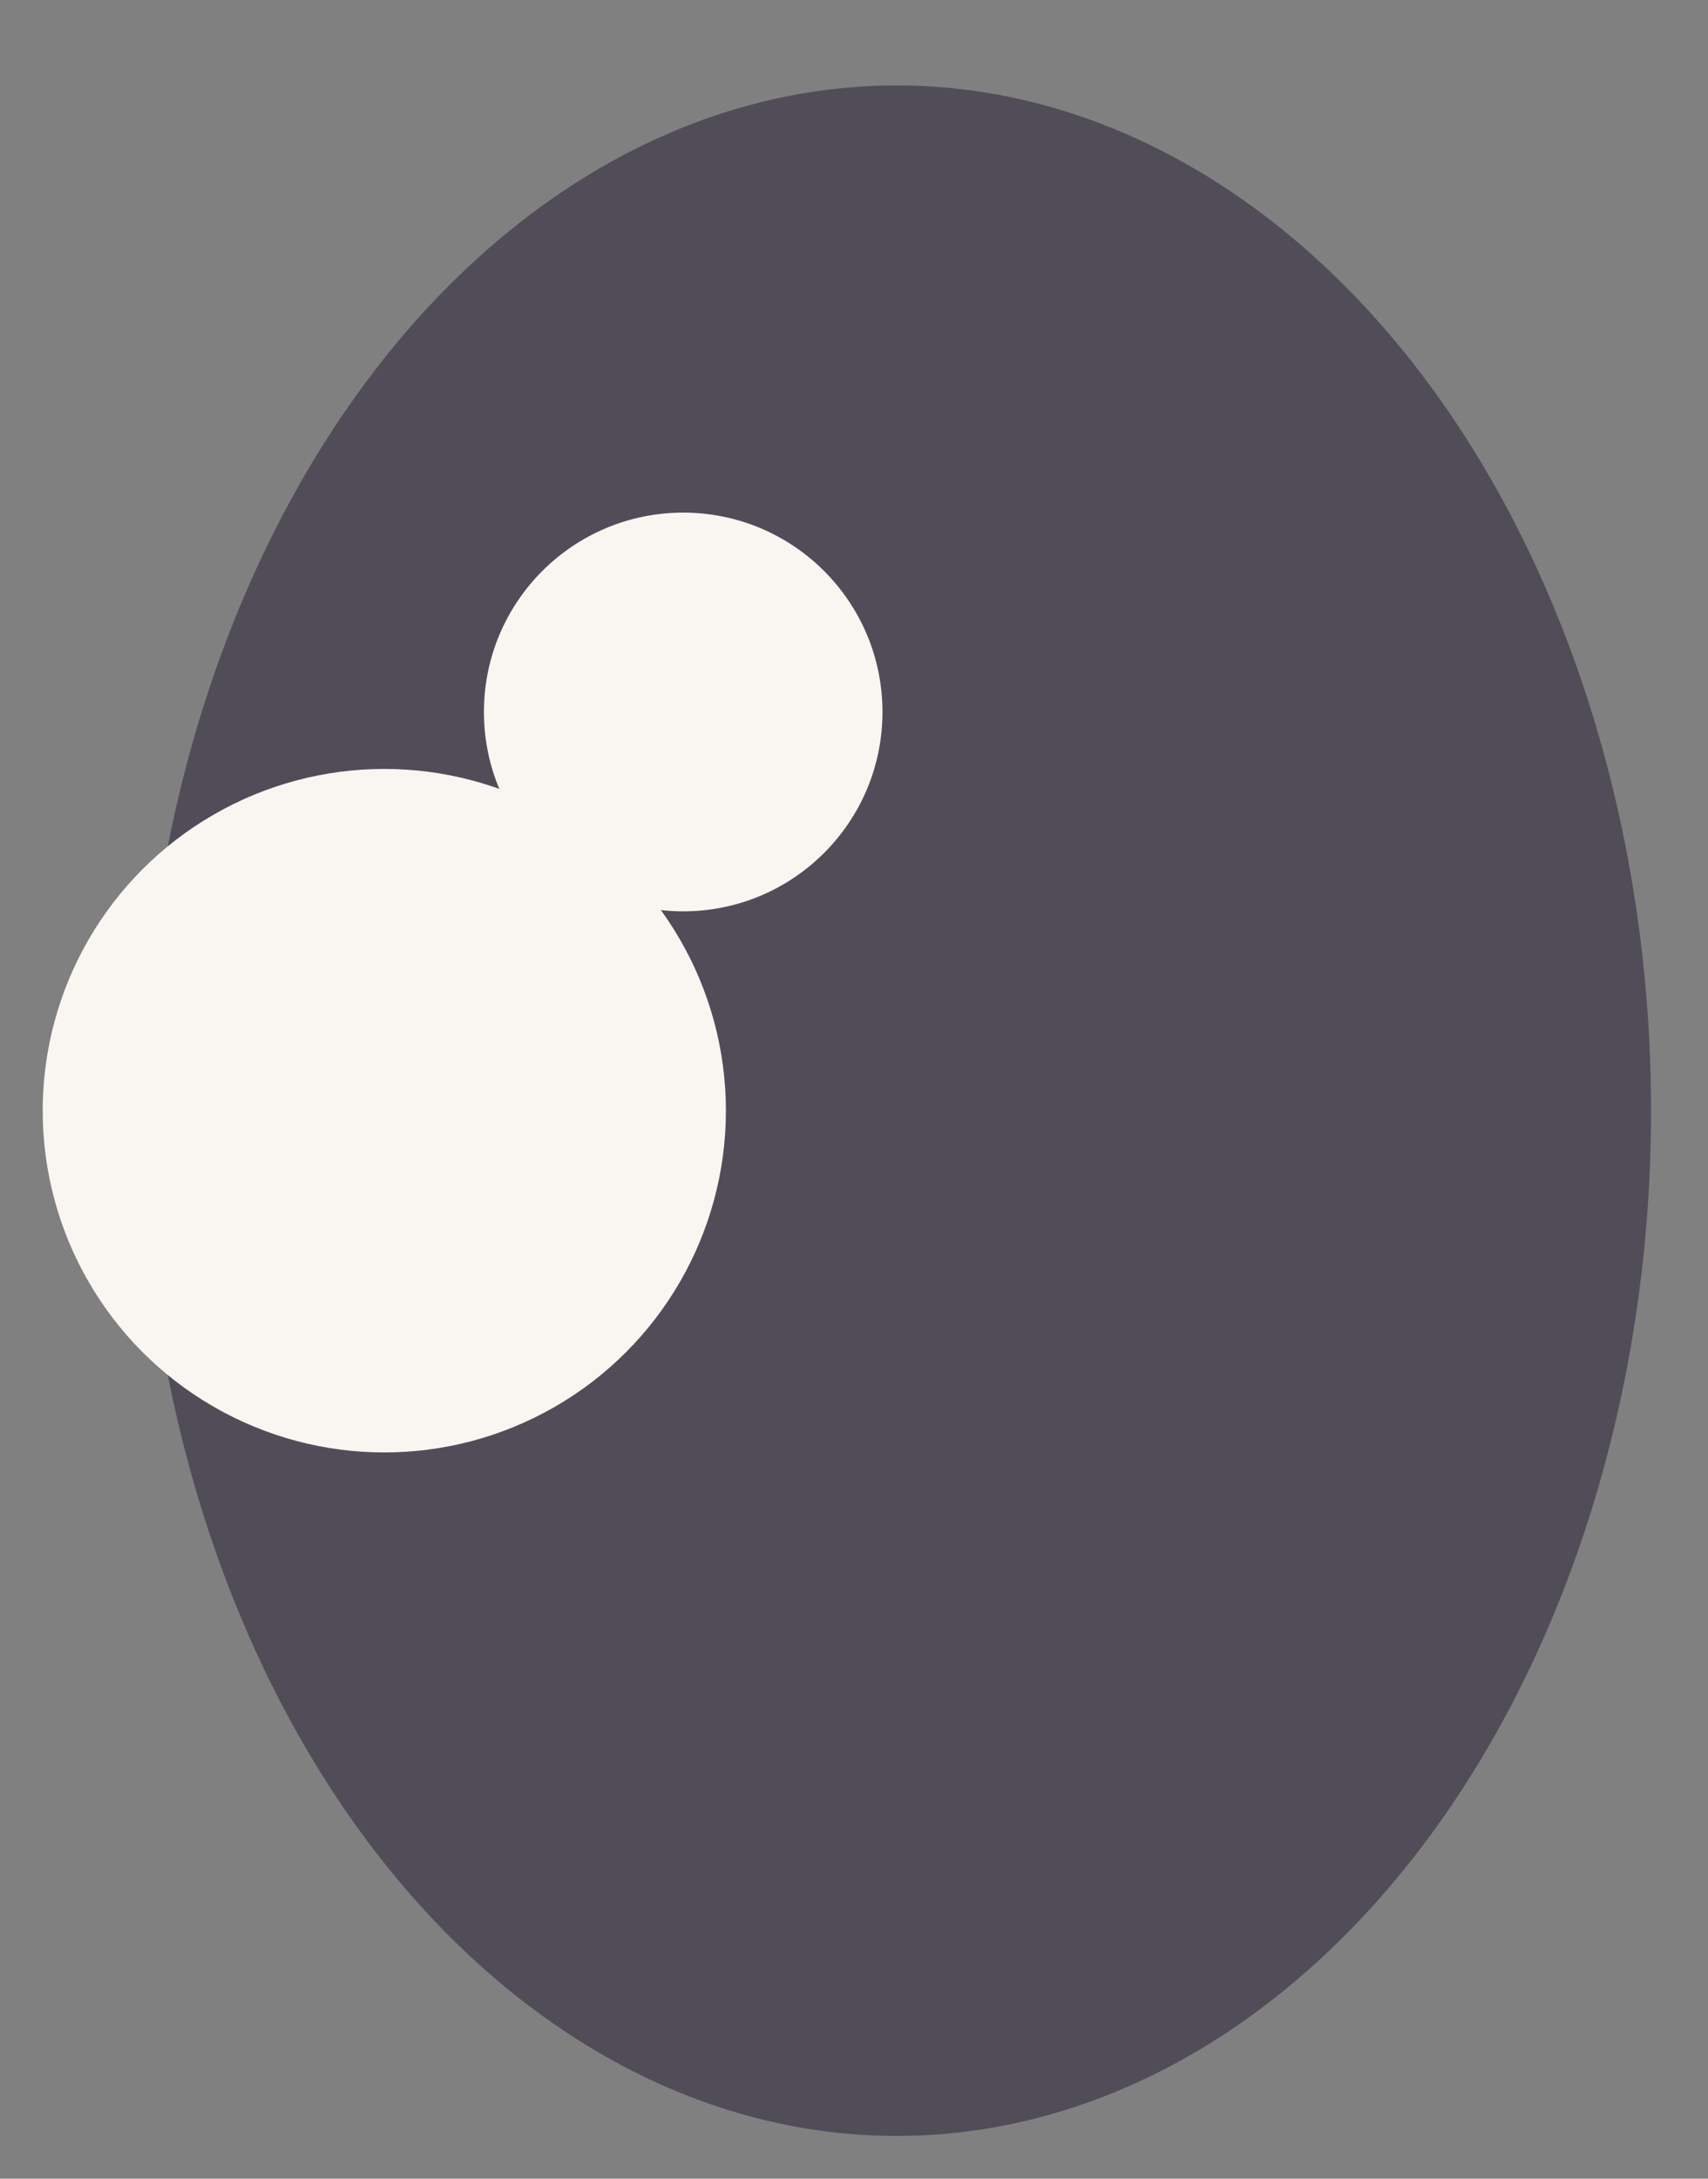
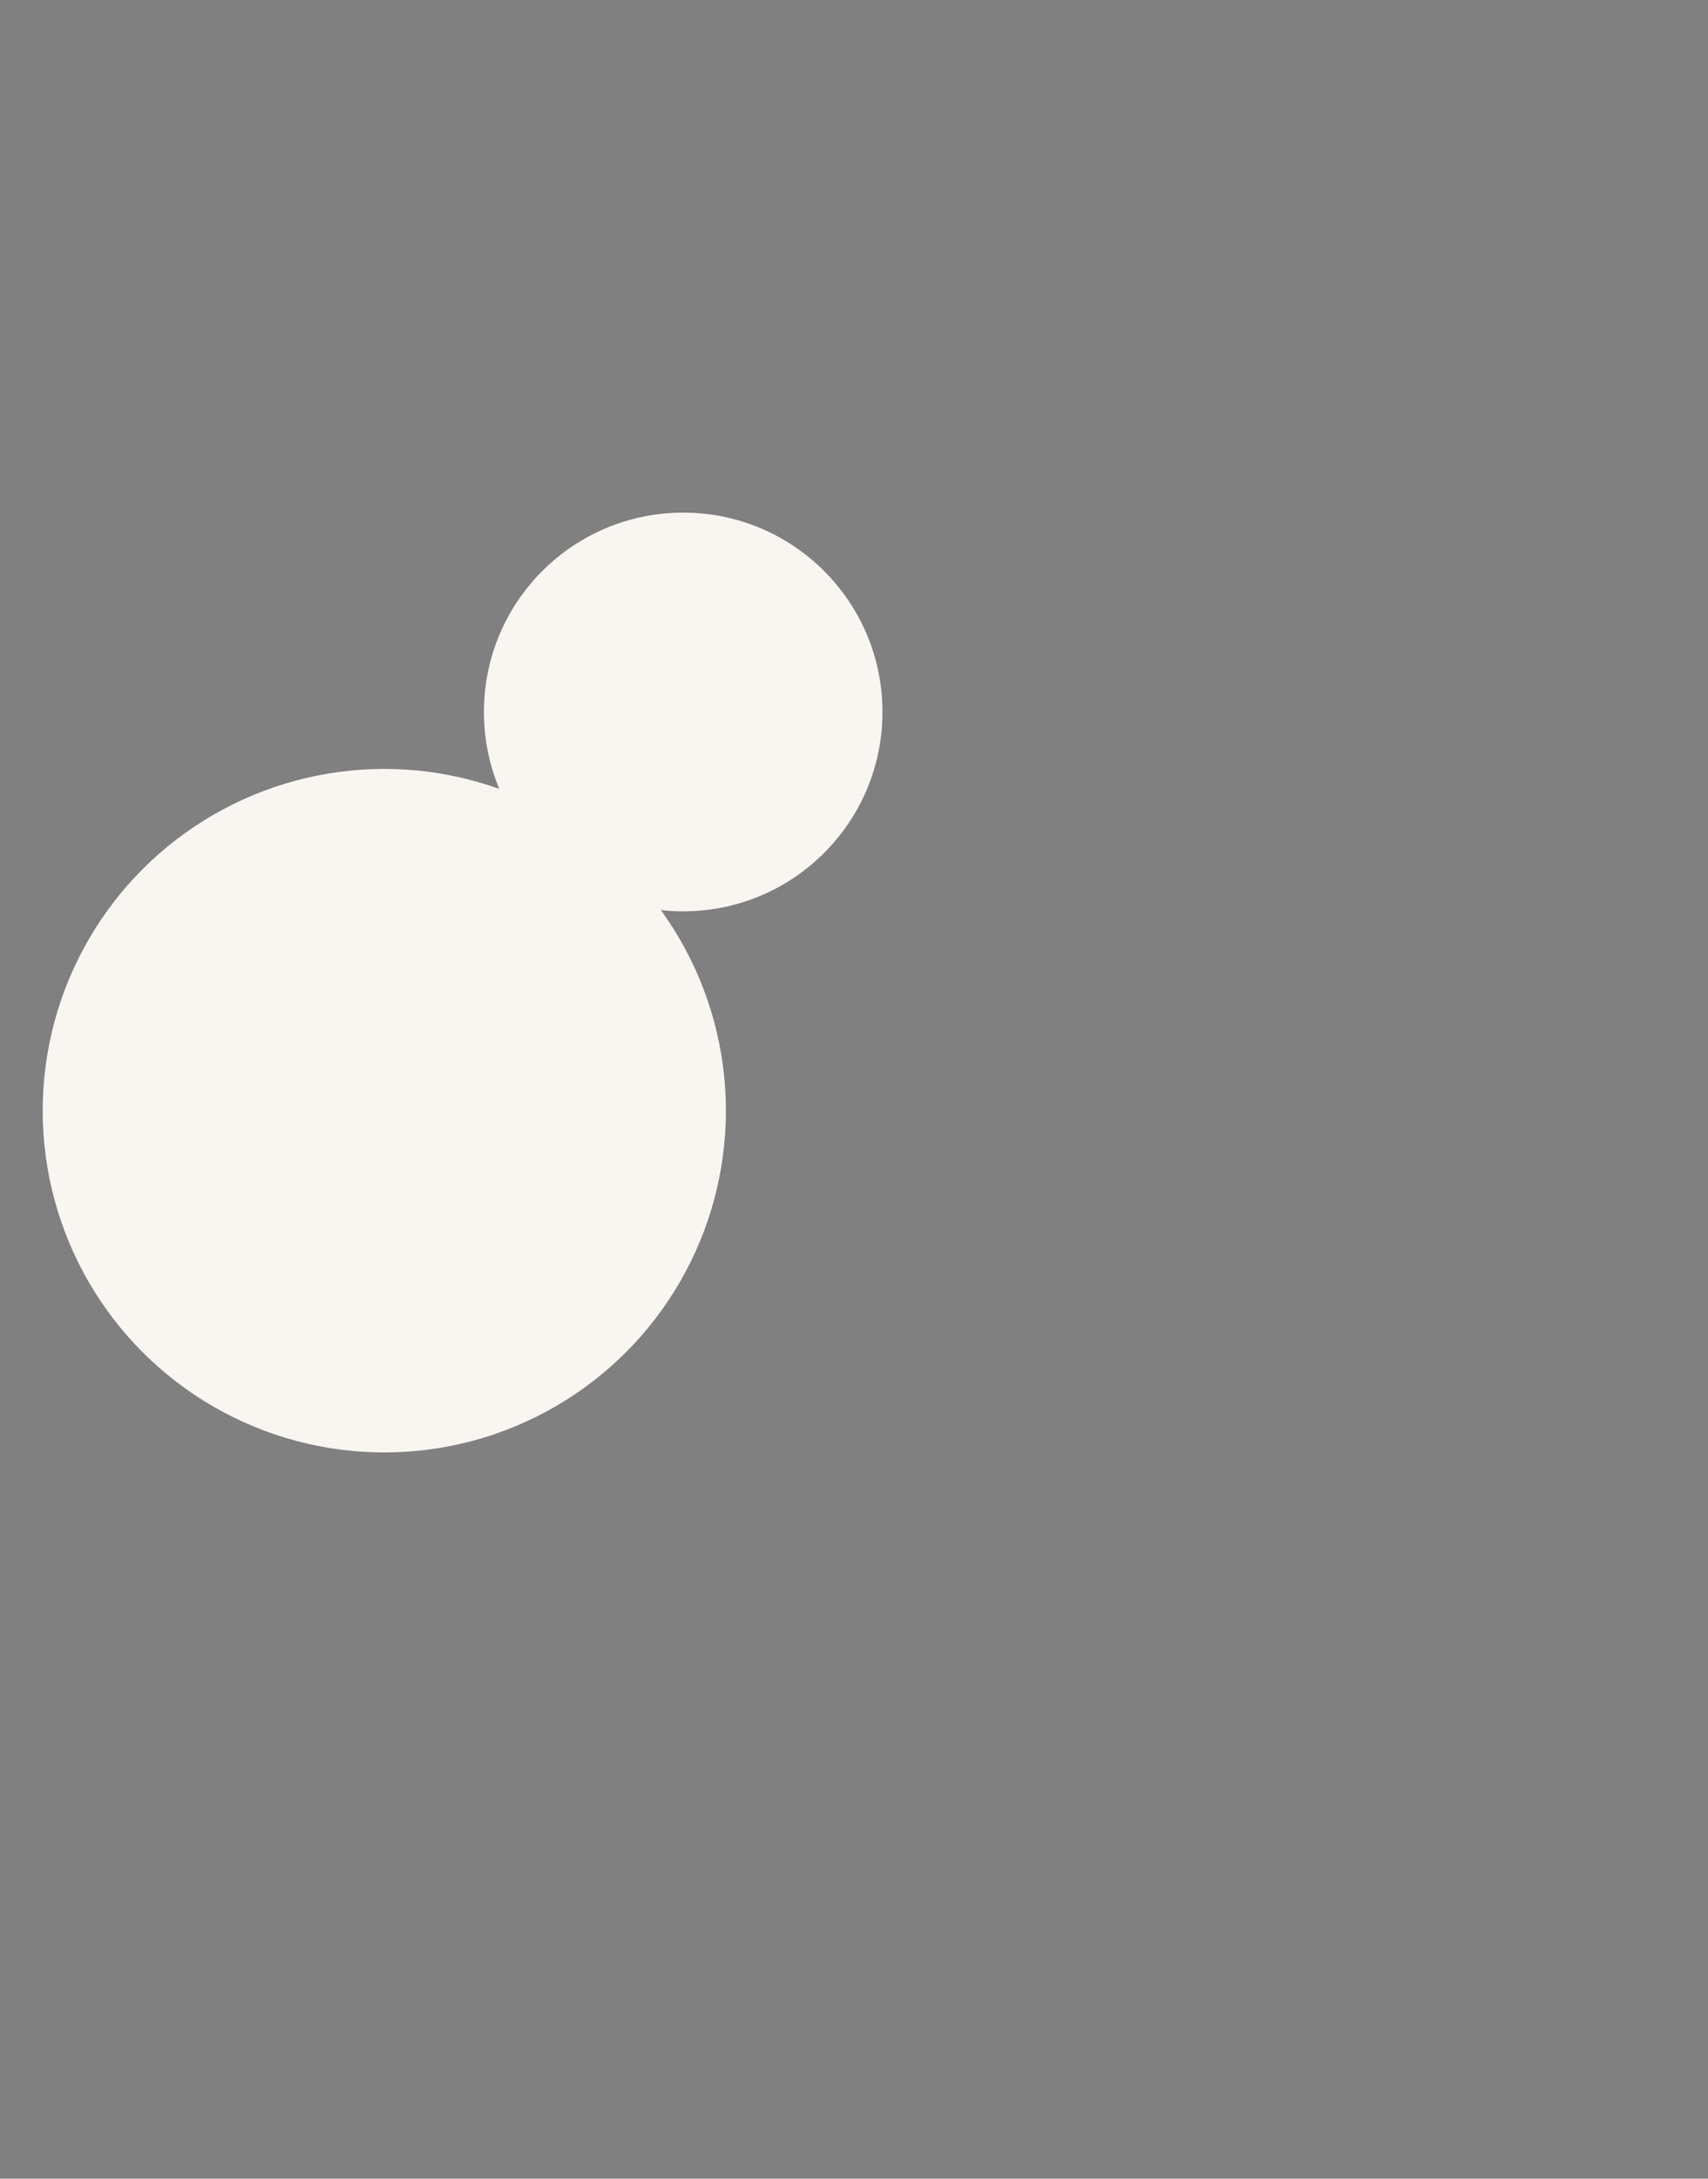
<svg xmlns="http://www.w3.org/2000/svg" version="1.1" id="Warstwa_1" x="0px" y="0px" viewBox="0 0 12 15.3" style="enable-background:new 0 0 12 15.3;" xml:space="preserve">
  <rect x="0" y="0" width="12" height="15.3" fill="#808080" stroke="none" />
  <style type="text/css">
	.st0{fill:#514D58;}
	.st1{fill:#F9F6F2;}
</style>
  <g>
-     <ellipse class="st0" cx="6.3" cy="7.8" rx="5.3" ry="7.2" />
    <circle class="st1" cx="4.8" cy="5" r="1.4" />
    <circle class="st1" cx="2.7" cy="7.8" r="2.4" />
  </g>
</svg>